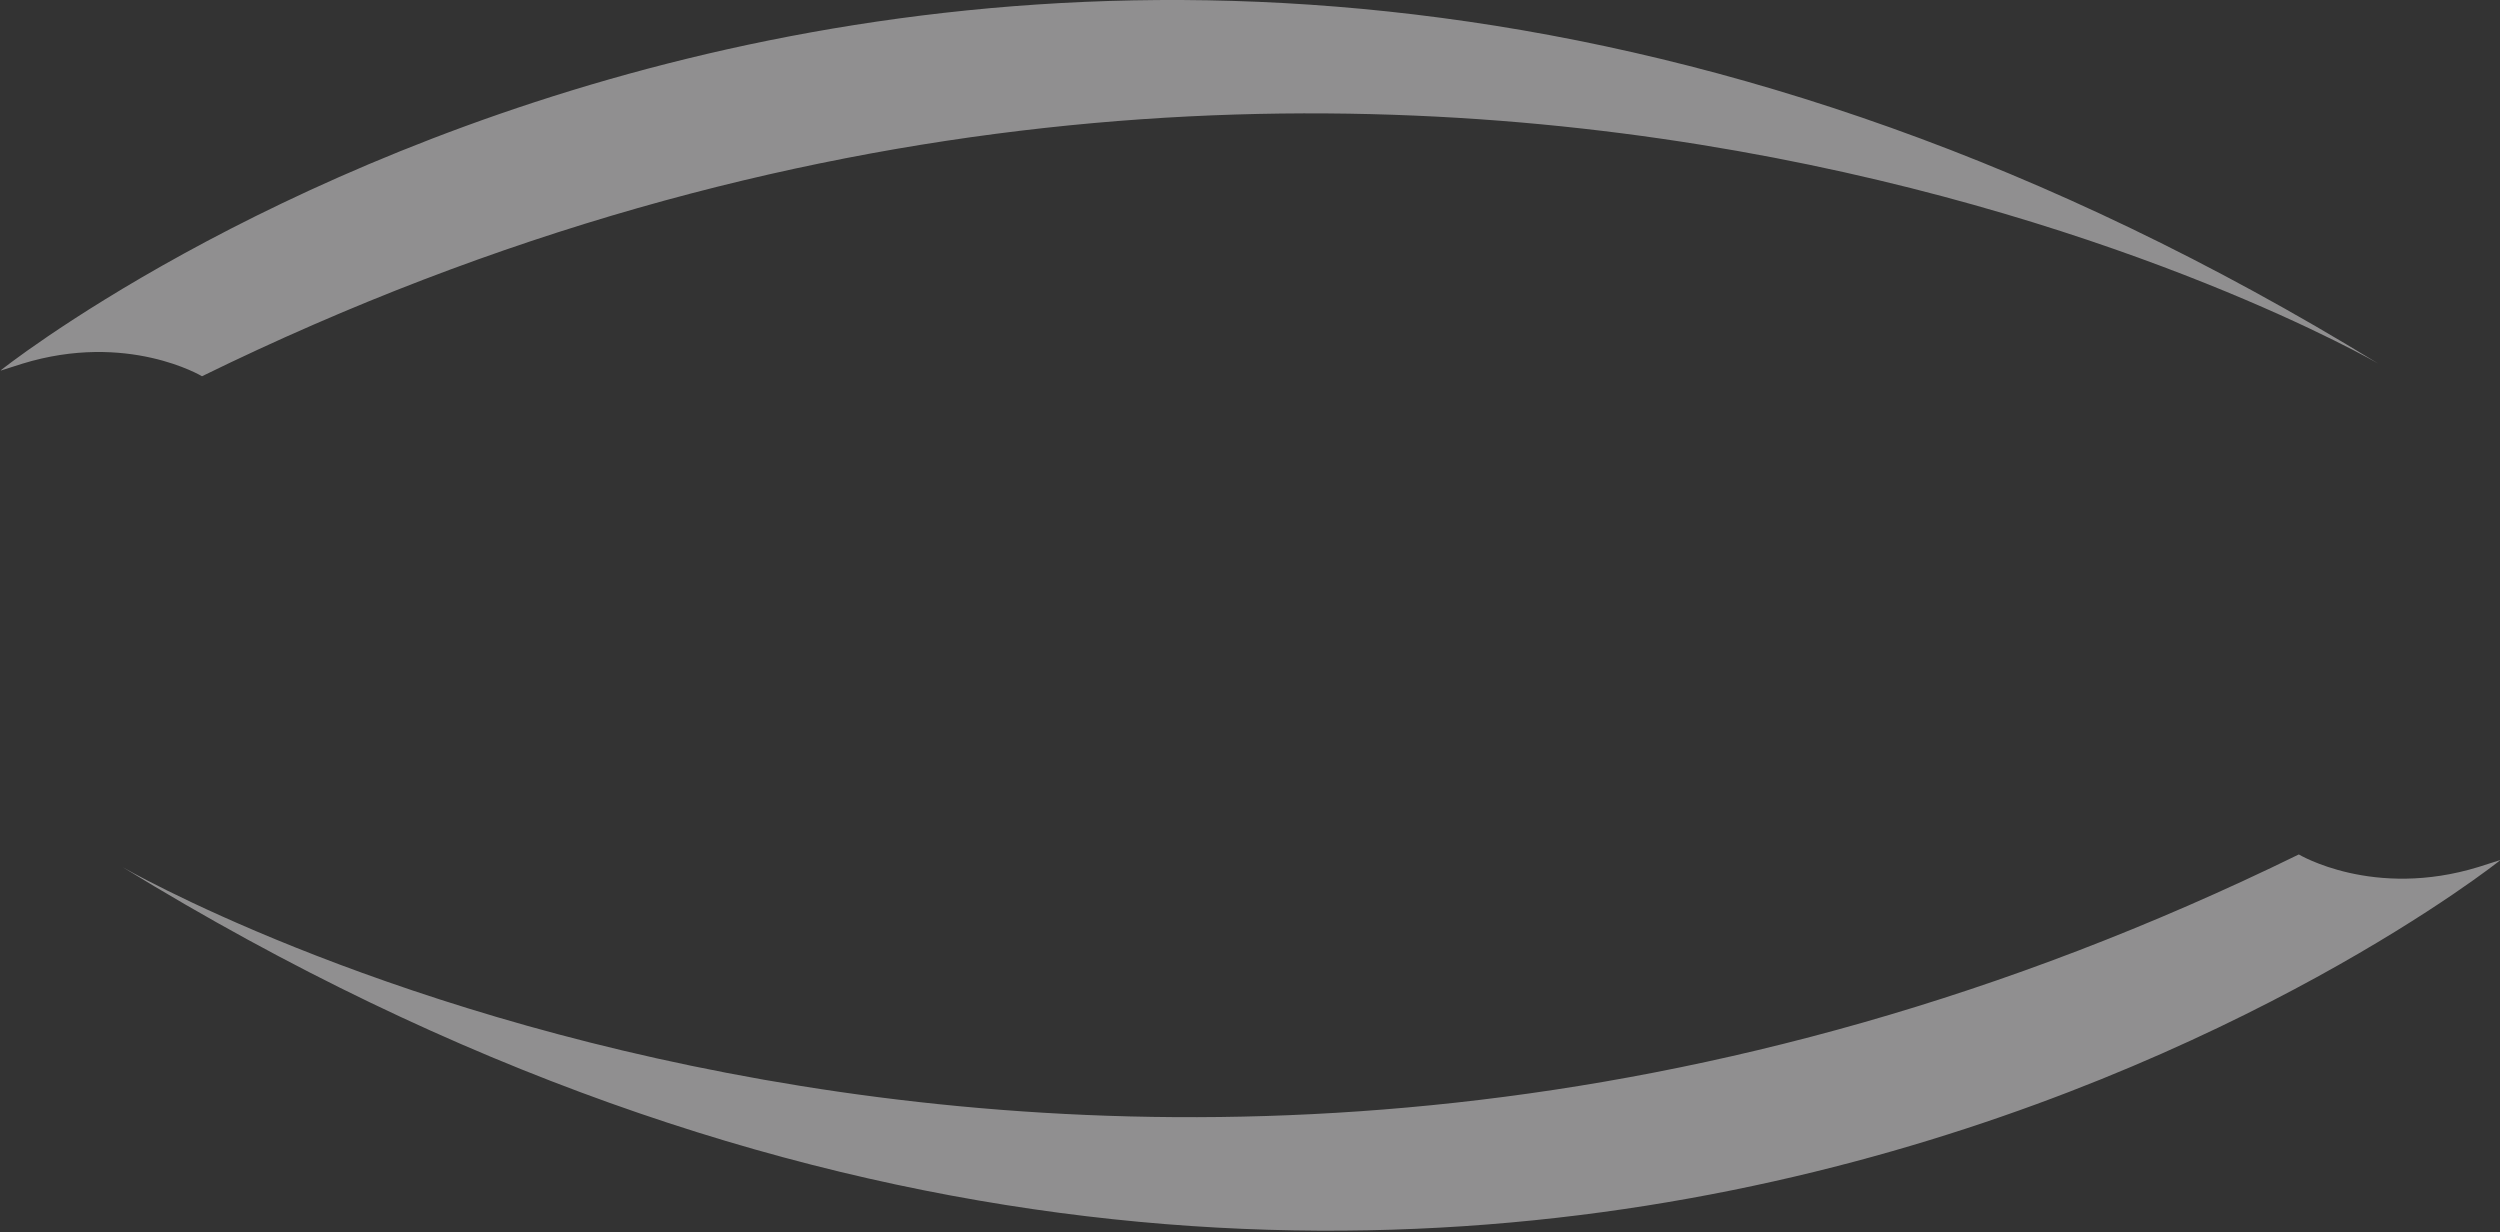
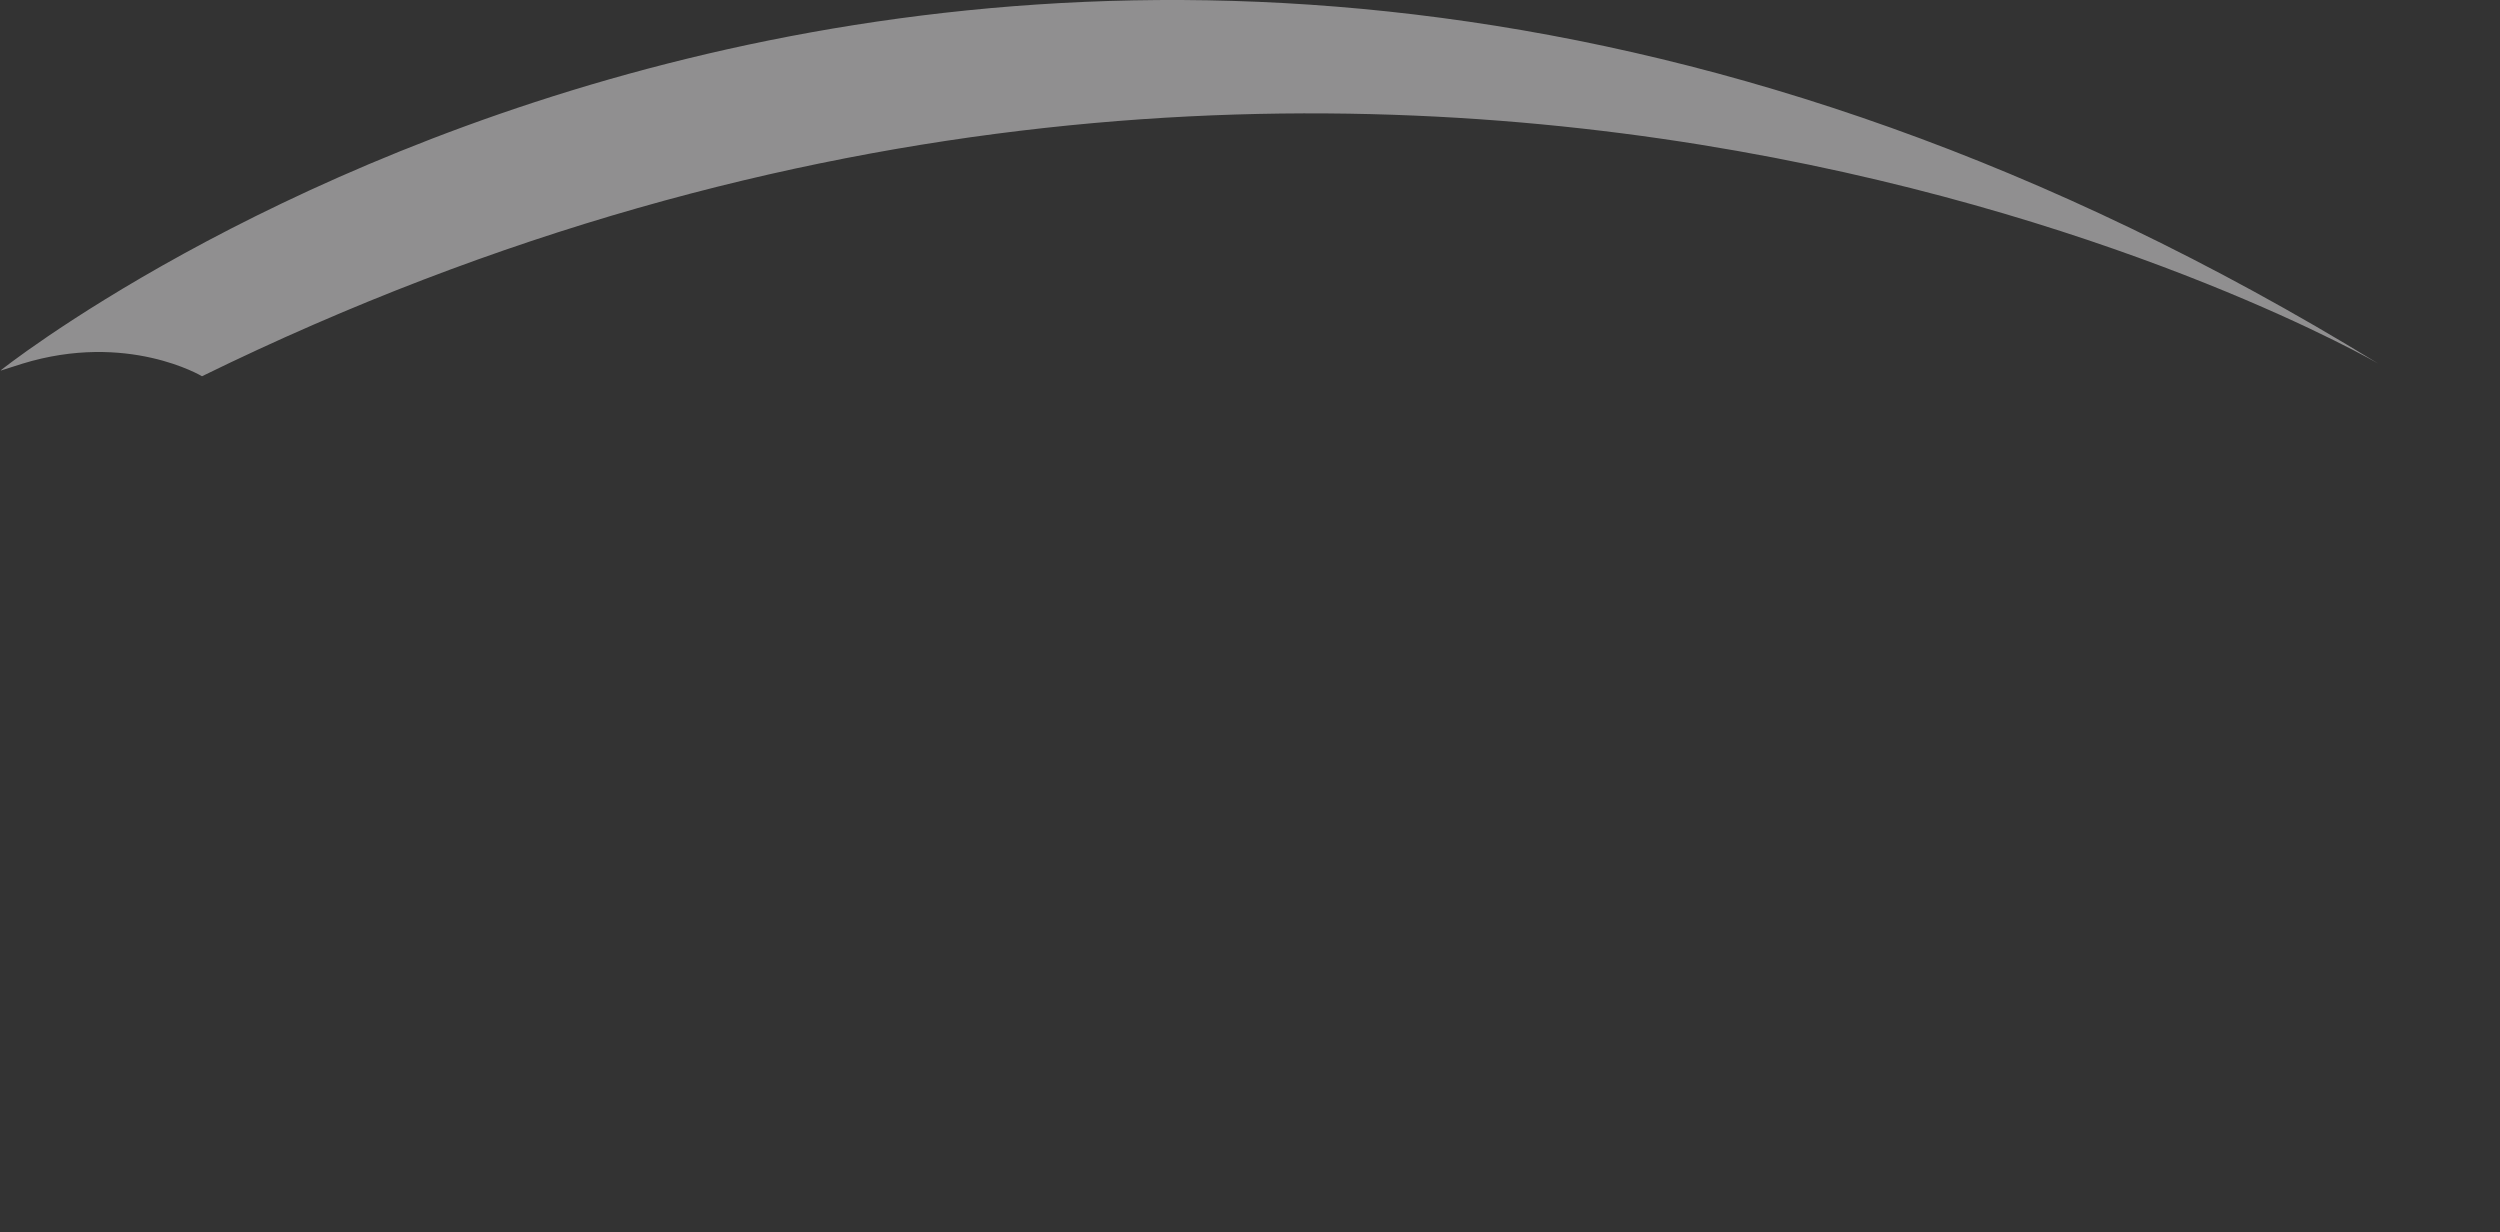
<svg xmlns="http://www.w3.org/2000/svg" width="564" height="278" viewBox="0 0 564 278" fill="none">
  <rect x="0" y="0" width="564" height="278" fill="#333333" stroke="none" />
-   <path d="M564 194.11C564 194.11 329.988 381.029 27.701 195.648C27.701 195.648 249.626 324.428 518.612 192.764C518.612 192.764 535.456 202.892 559.178 195.584L564 194.046V194.11Z" fill="#EFEDEE" fill-opacity="0.5" />
  <path d="M0.183 83.533C0.183 83.533 234.196 -103.386 536.483 81.995C536.483 81.995 314.557 -46.849 45.571 84.879C45.571 84.879 28.728 74.751 5.005 82.059L0.183 83.597V83.533Z" fill="#EFEDEE" fill-opacity="0.5" />
</svg>